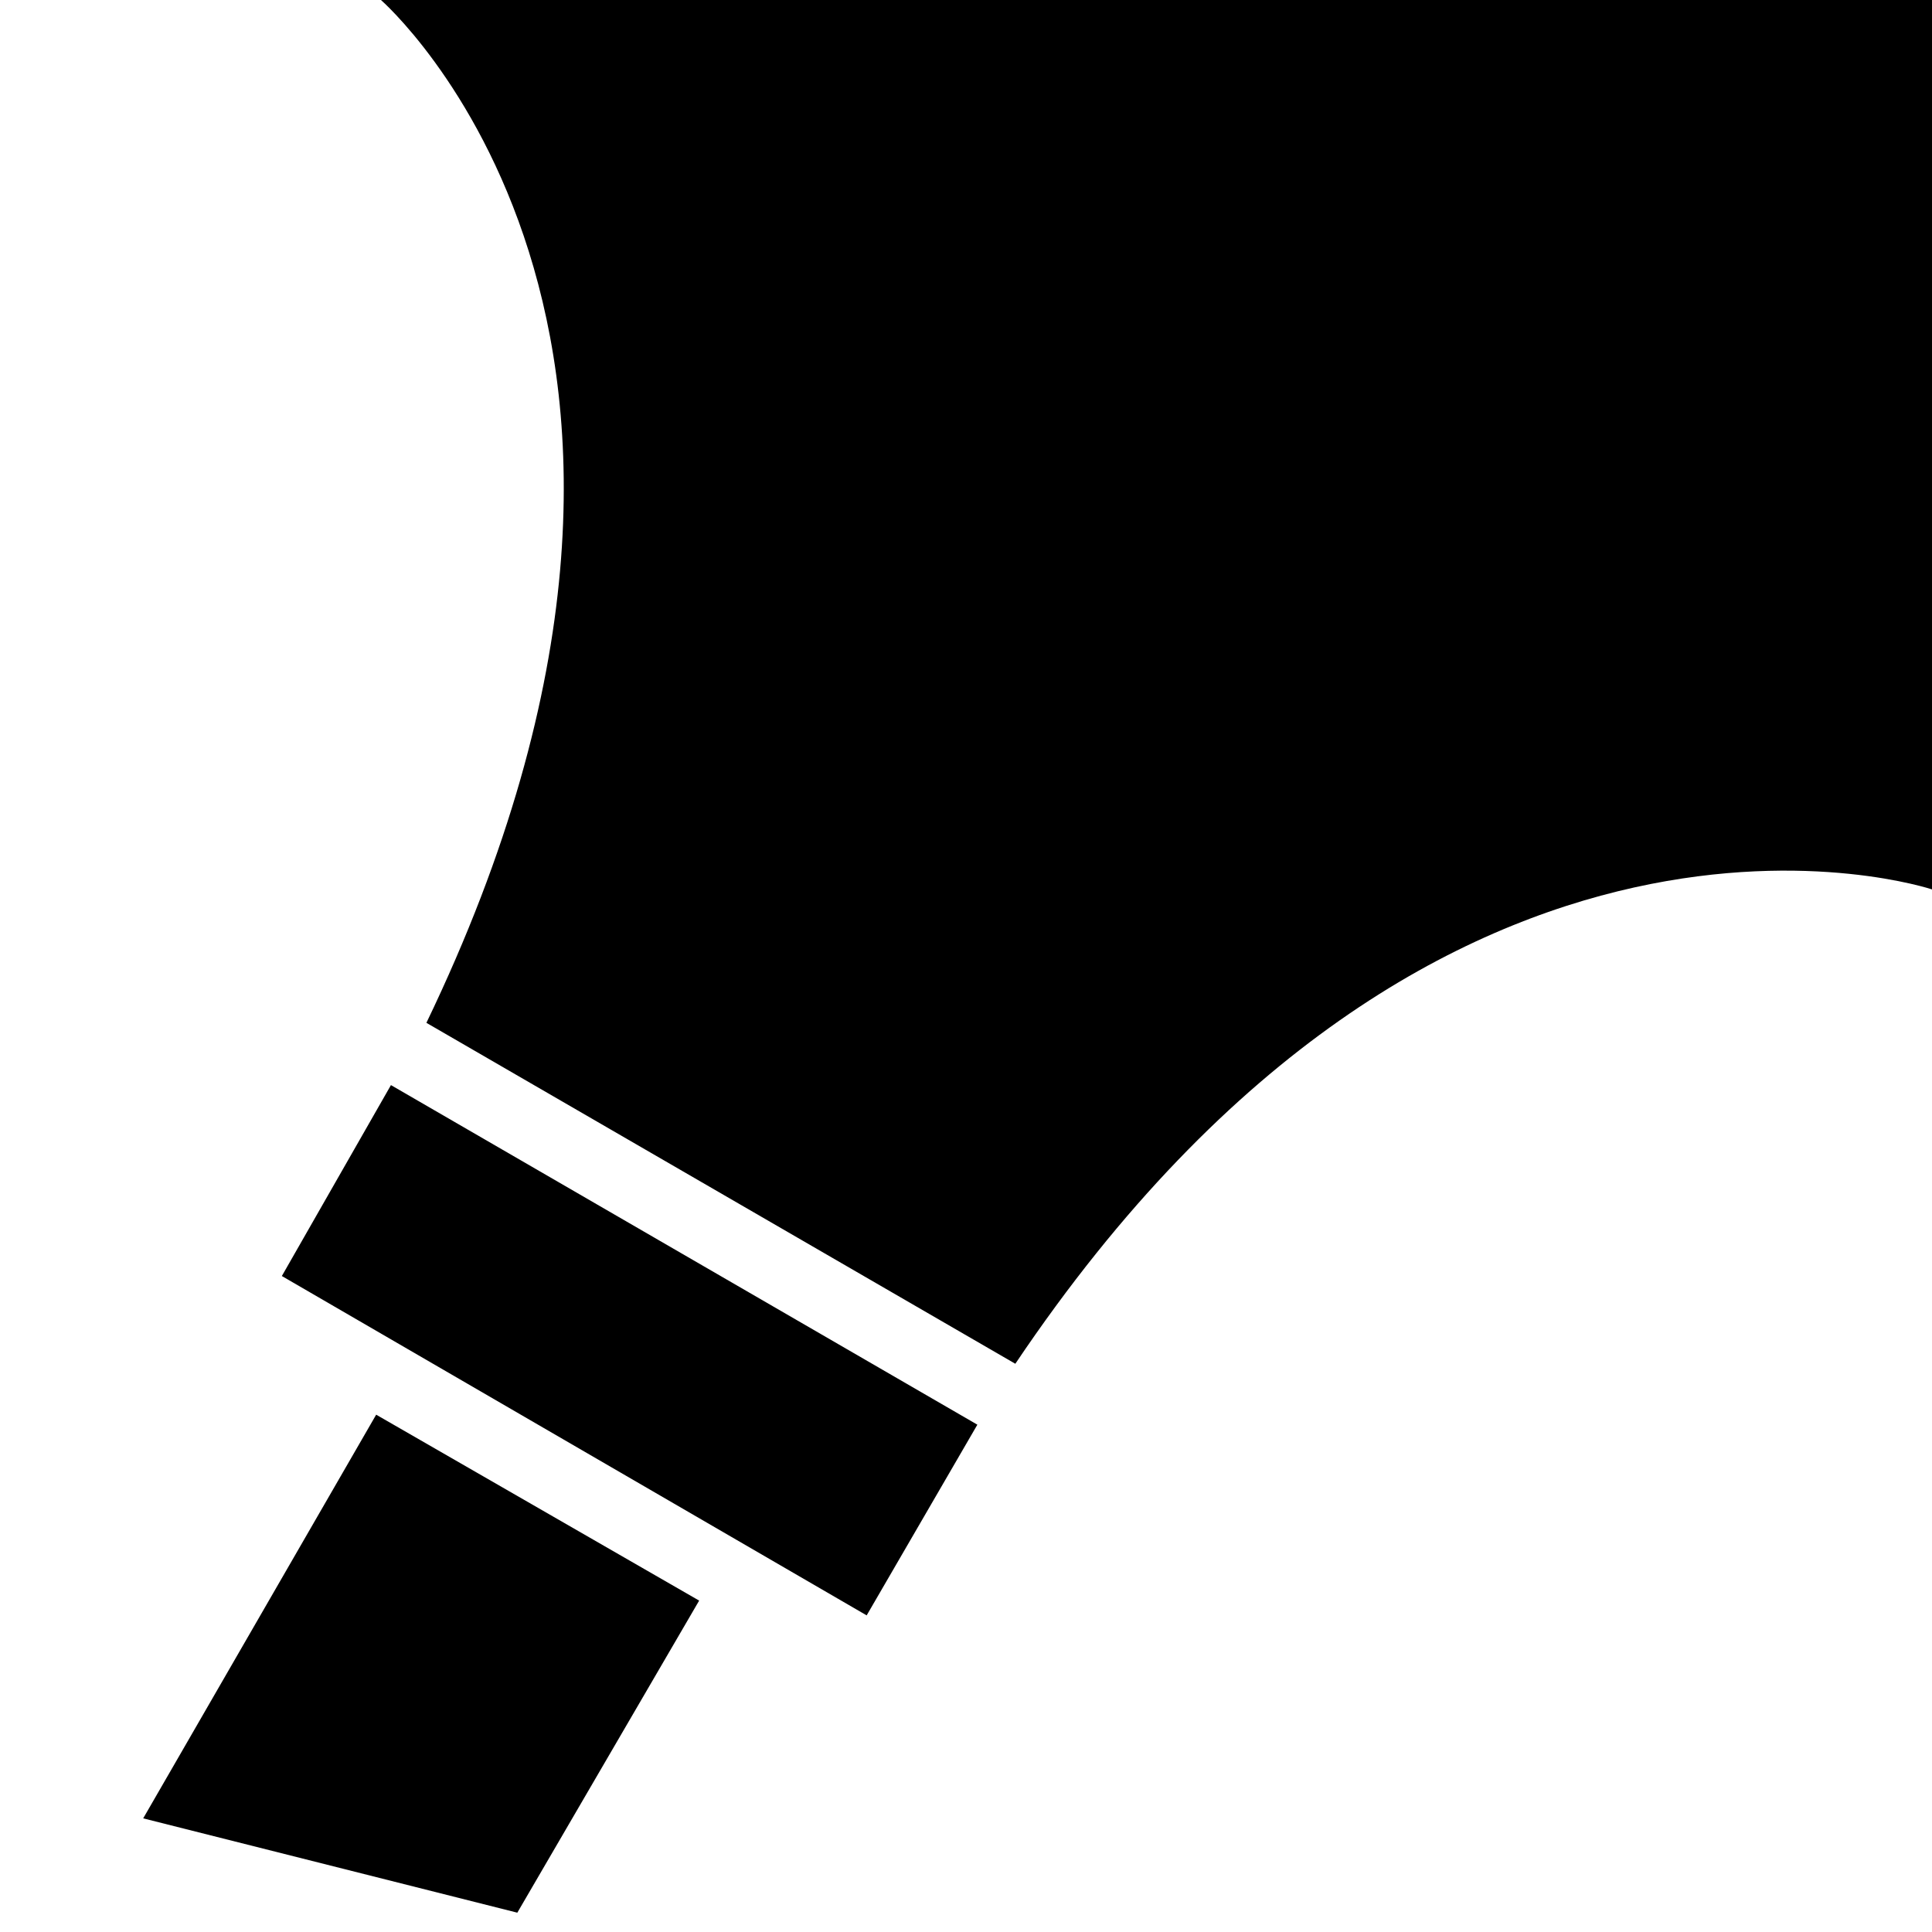
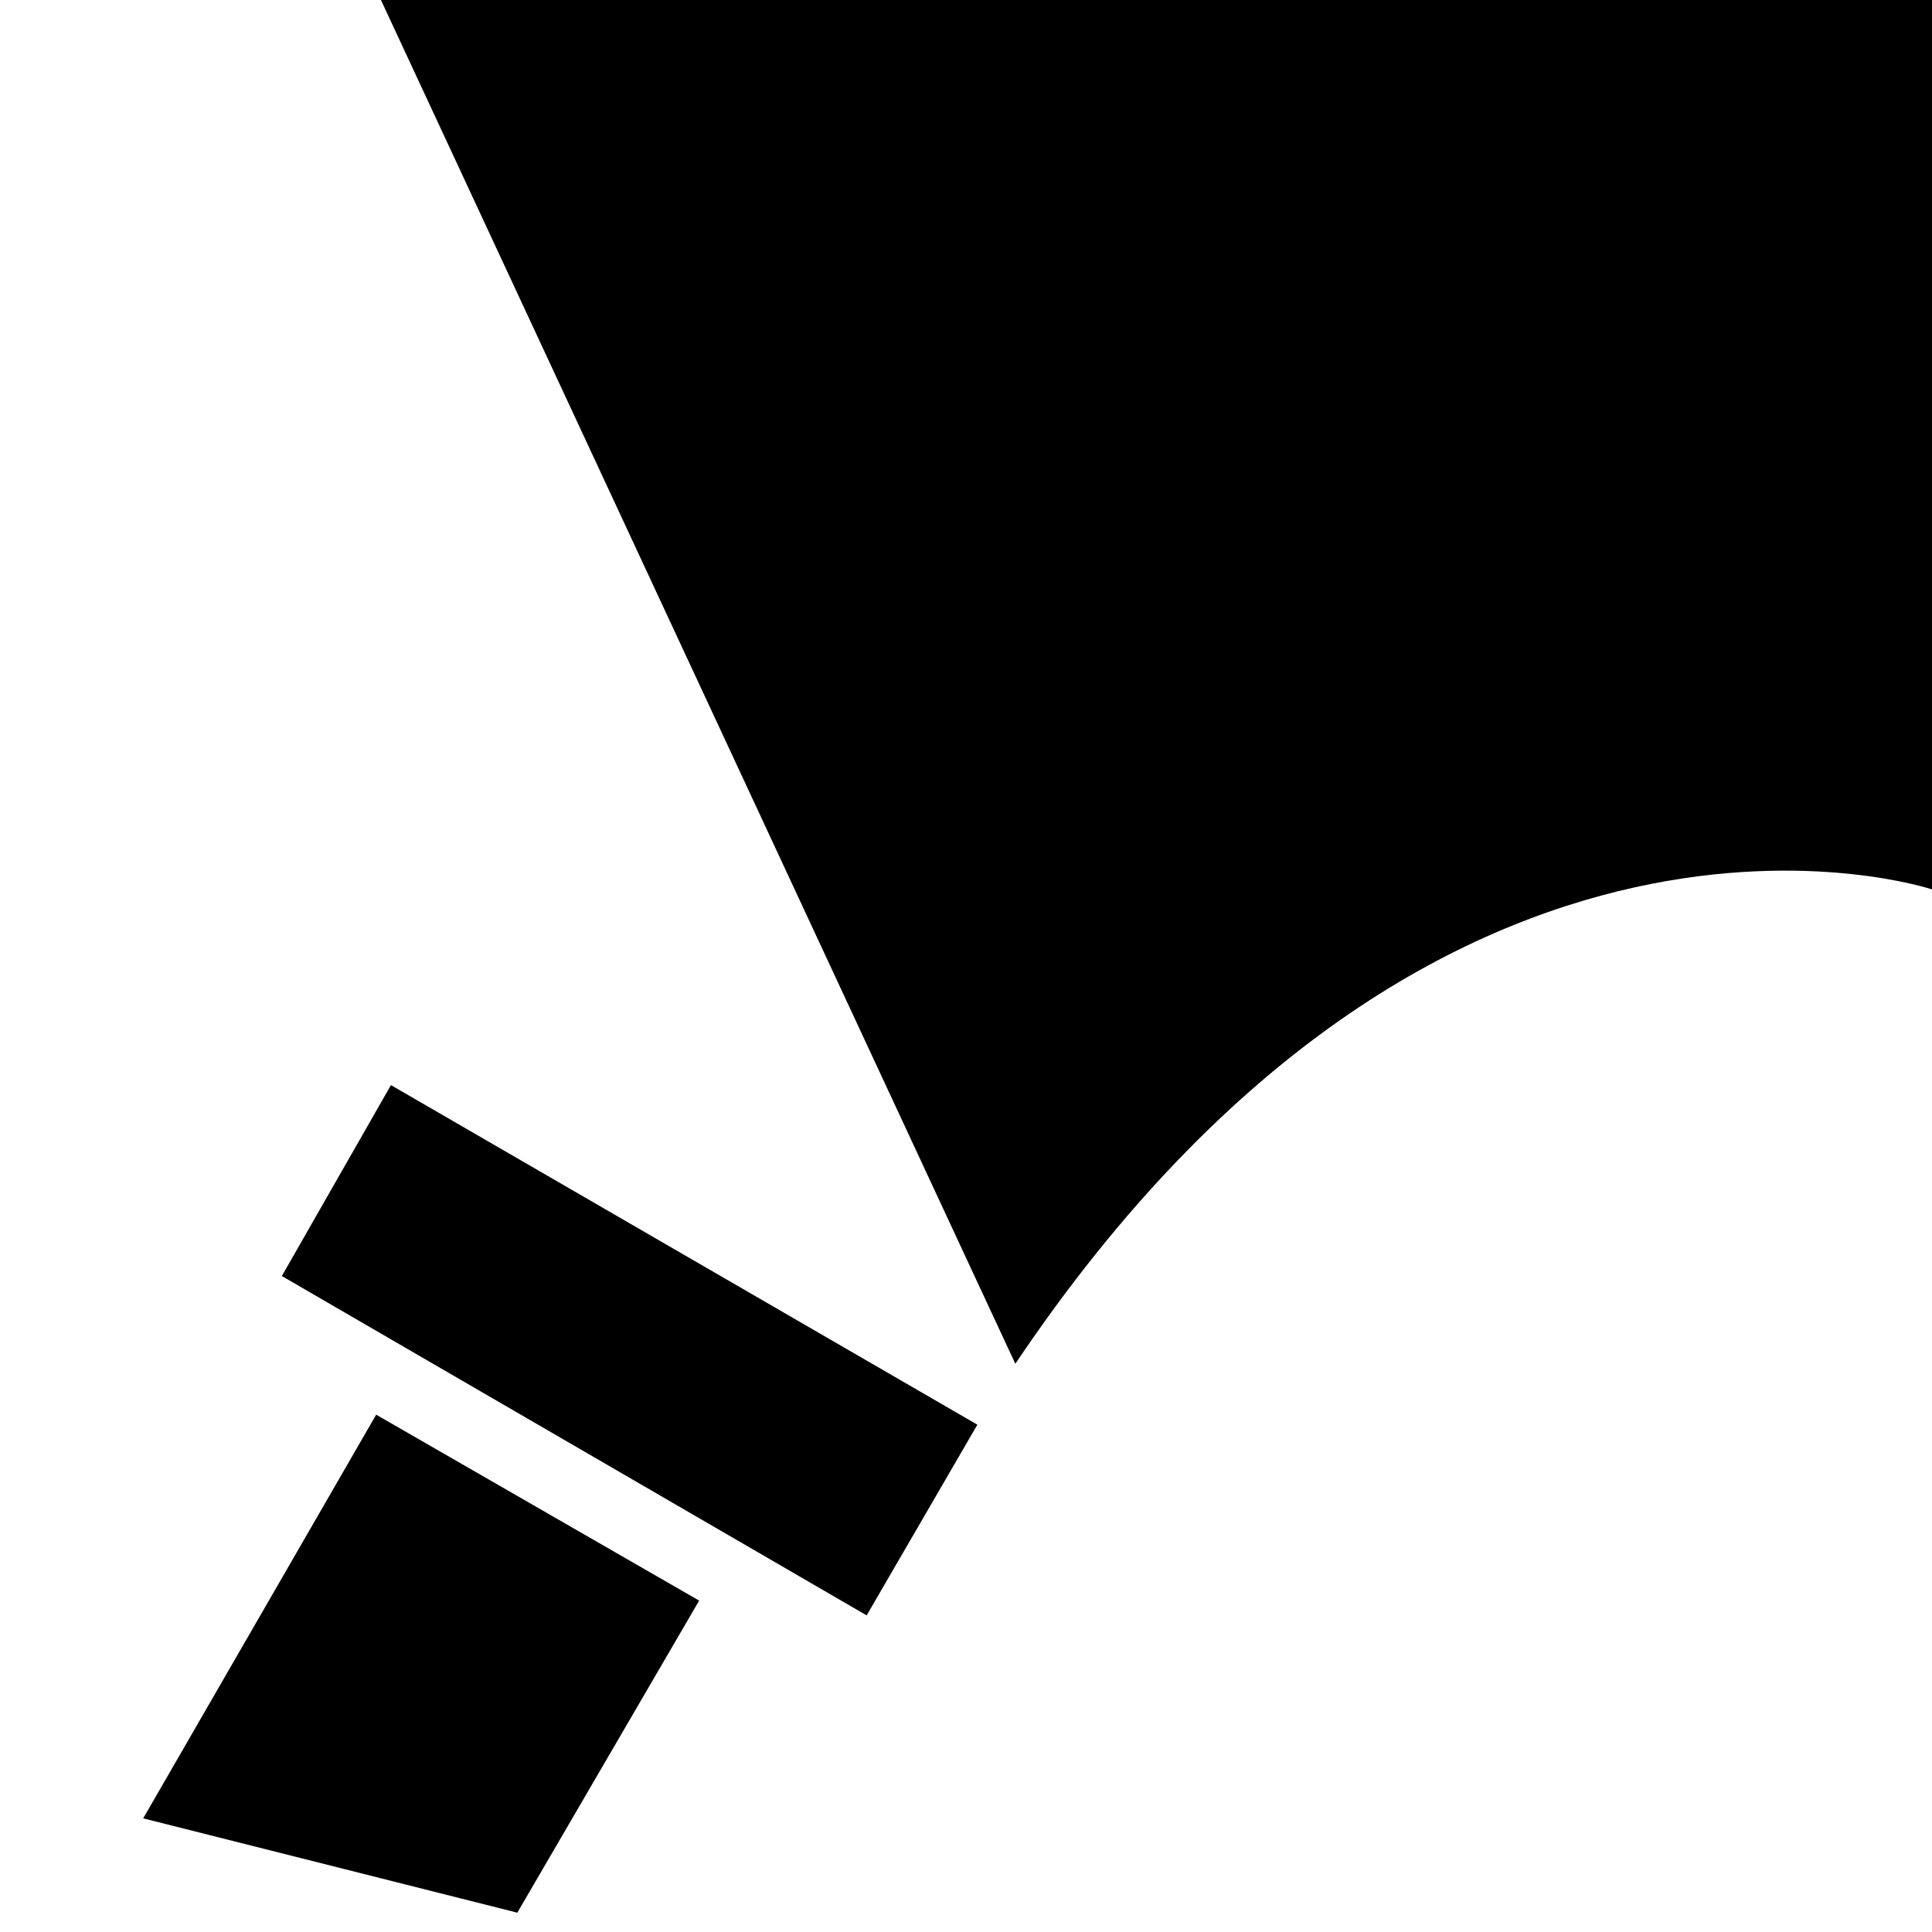
<svg xmlns="http://www.w3.org/2000/svg" id="Layer_1" data-name="Layer 1" viewBox="0 0 85 85">
-   <path d="M85,0H16.76s16.68,14.5,2,45L44.67,60C63.53,31.94,85,39.13,85,39.13ZM22.76,84.15l8-13.73L16.55,62.24,6.3,80ZM38.13,71.07,43,62.68,17.2,47.74l-4.8,8.4Z" />
+   <path d="M85,0H16.76L44.67,60C63.53,31.94,85,39.13,85,39.13ZM22.76,84.15l8-13.73L16.55,62.24,6.3,80ZM38.13,71.07,43,62.68,17.2,47.74l-4.8,8.4Z" />
</svg>